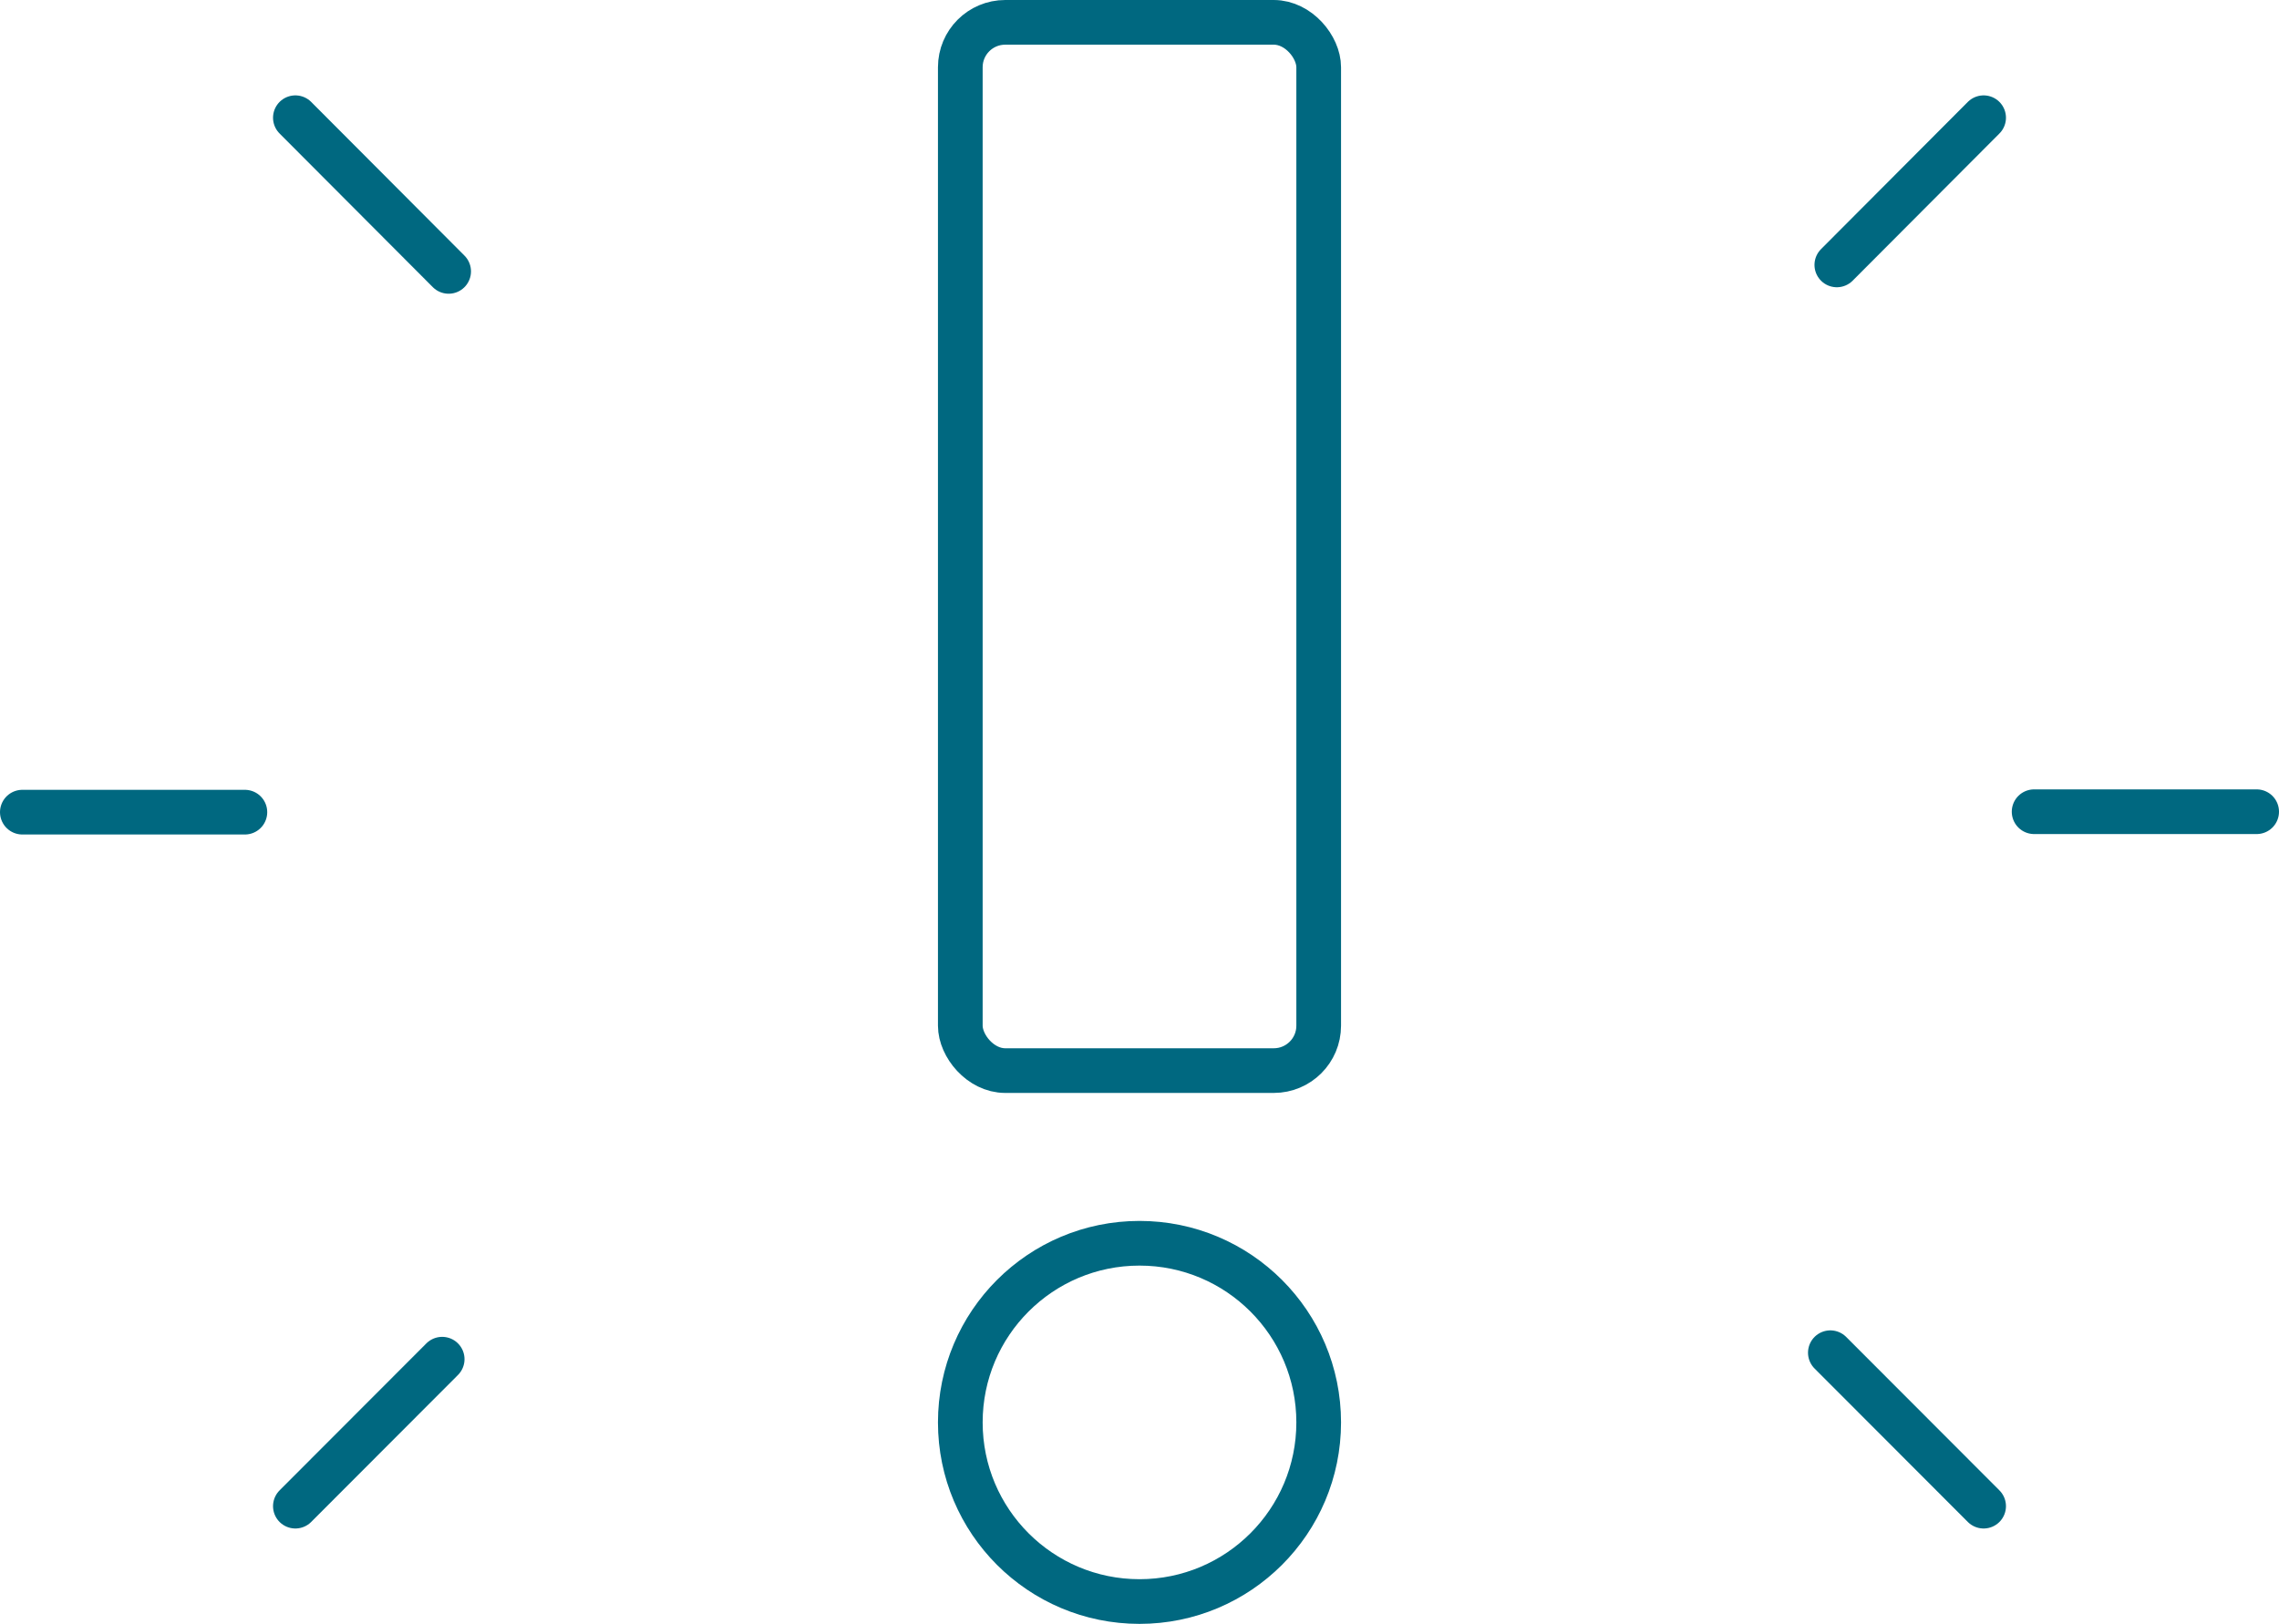
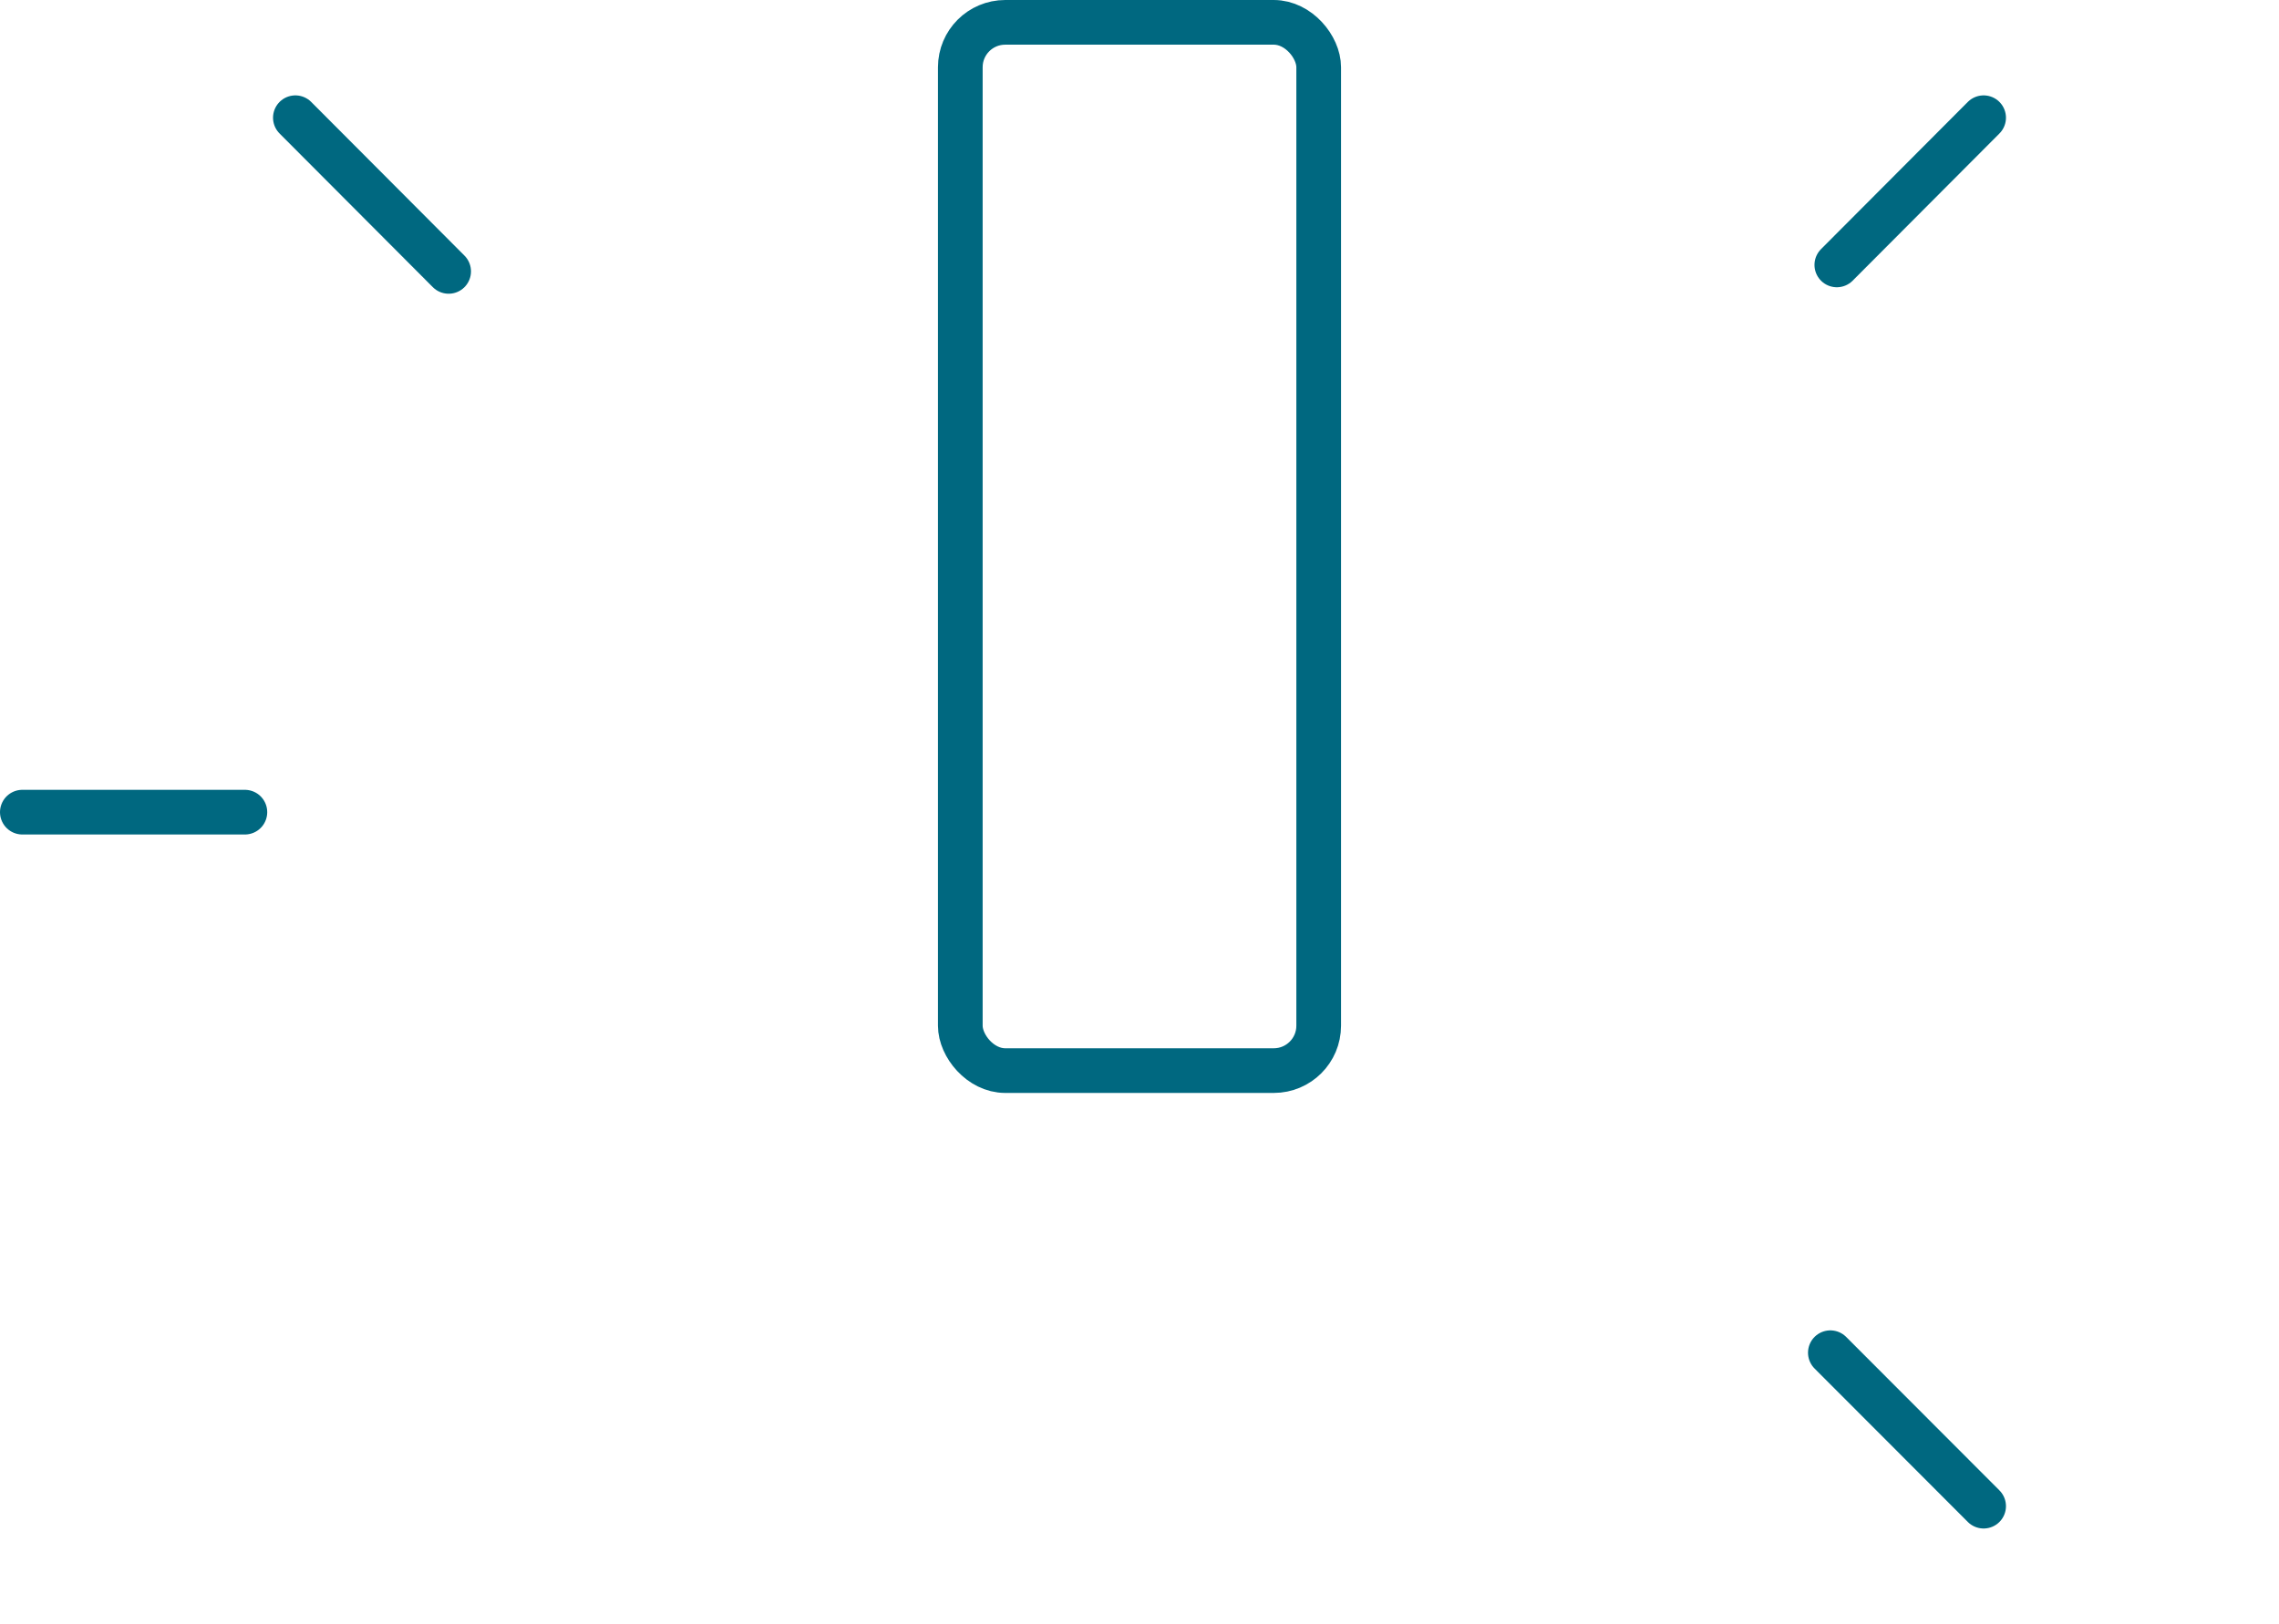
<svg xmlns="http://www.w3.org/2000/svg" id="Layer_1" data-name="Layer 1" viewBox="0 0 102 72.71">
  <defs>
    <style>.cls-1{fill:none;stroke:#006880;stroke-linecap:round;stroke-linejoin:round;stroke-width:2px;}</style>
  </defs>
  <g id="Group_388" data-name="Group 388">
-     <line id="Line_304" data-name="Line 304" class="cls-1" x1="101" y1="36.34" x2="91.04" y2="36.34" />
    <line id="Line_305" data-name="Line 305" class="cls-1" x1="88.78" y1="5.27" x2="82.21" y2="11.86" />
    <line id="Line_306" data-name="Line 306" class="cls-1" x1="88.78" y1="67.43" x2="81.92" y2="60.56" />
    <line id="Line_307" data-name="Line 307" class="cls-1" x1="1" y1="36.36" x2="10.96" y2="36.36" />
-     <line id="Line_308" data-name="Line 308" class="cls-1" x1="13.22" y1="67.43" x2="19.79" y2="60.85" />
    <line id="Line_309" data-name="Line 309" class="cls-1" x1="13.22" y1="5.27" x2="20.08" y2="12.15" />
    <g id="Group_387" data-name="Group 387">
      <rect id="Rectangle_174" data-name="Rectangle 174" class="cls-1" x="42.98" y="1" width="16.04" height="46.93" rx="2.01" />
-       <circle id="Ellipse_155" data-name="Ellipse 155" class="cls-1" cx="51" cy="63.68" r="8.02" />
    </g>
  </g>
</svg>